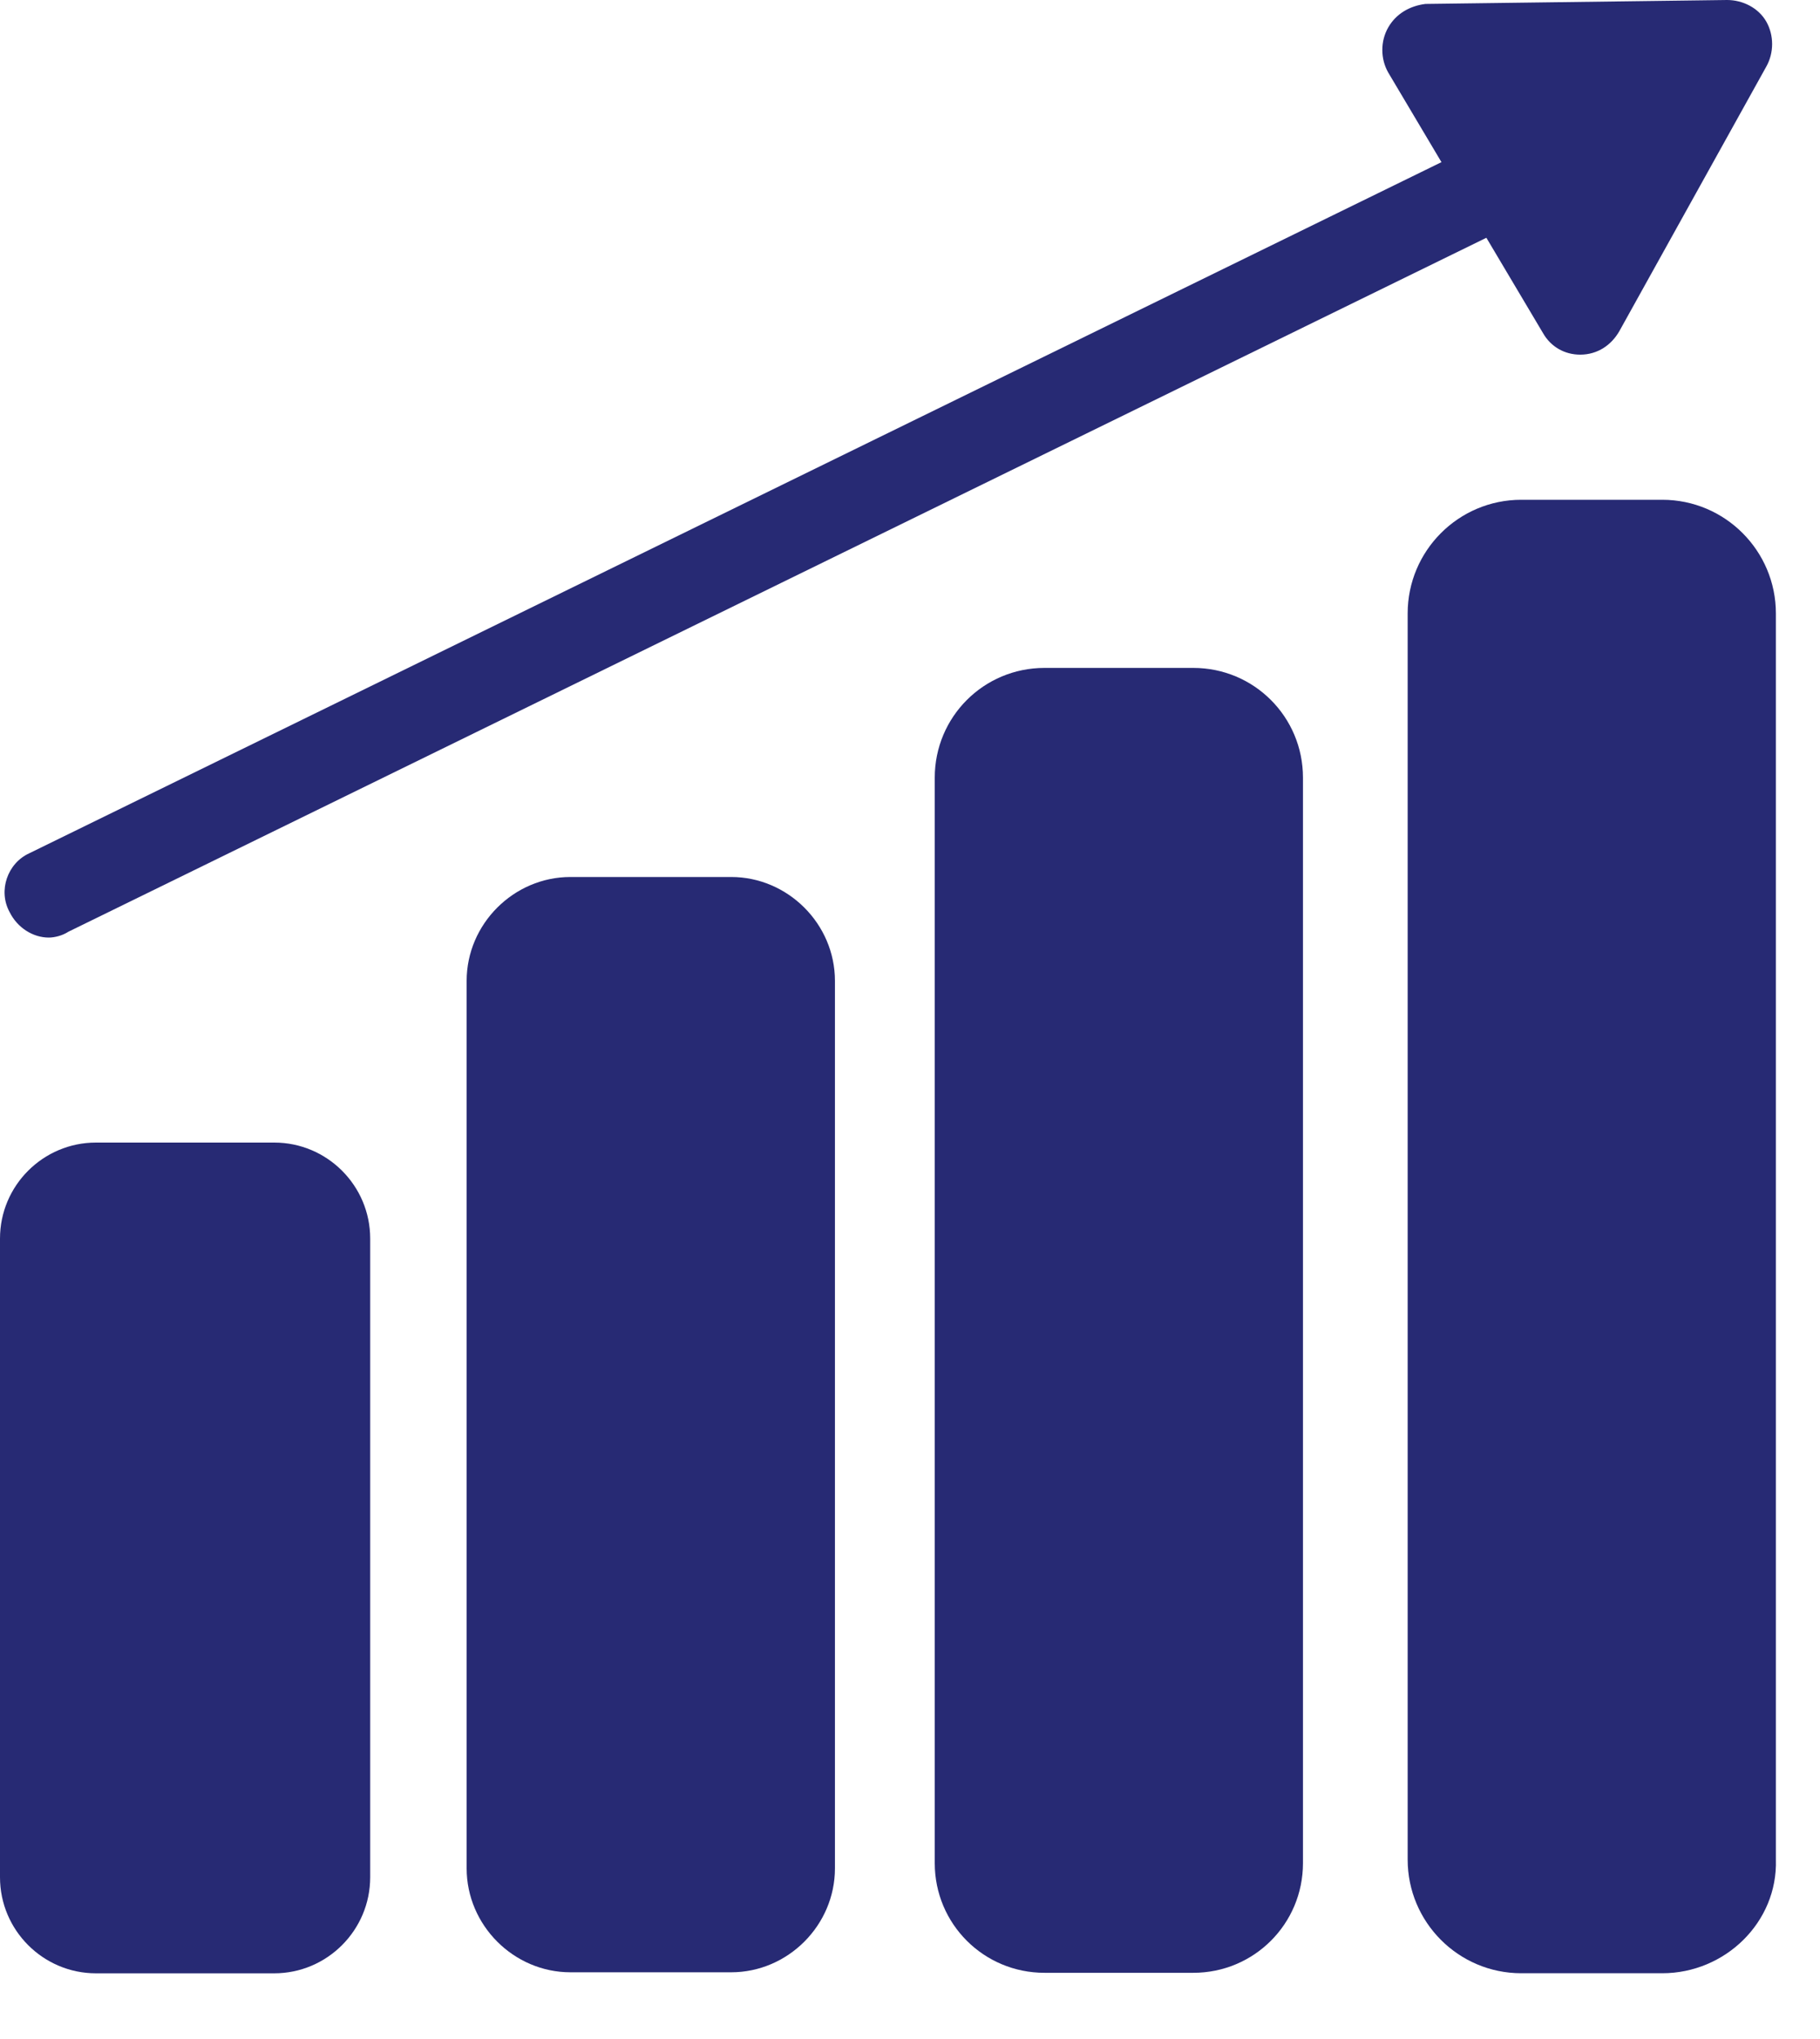
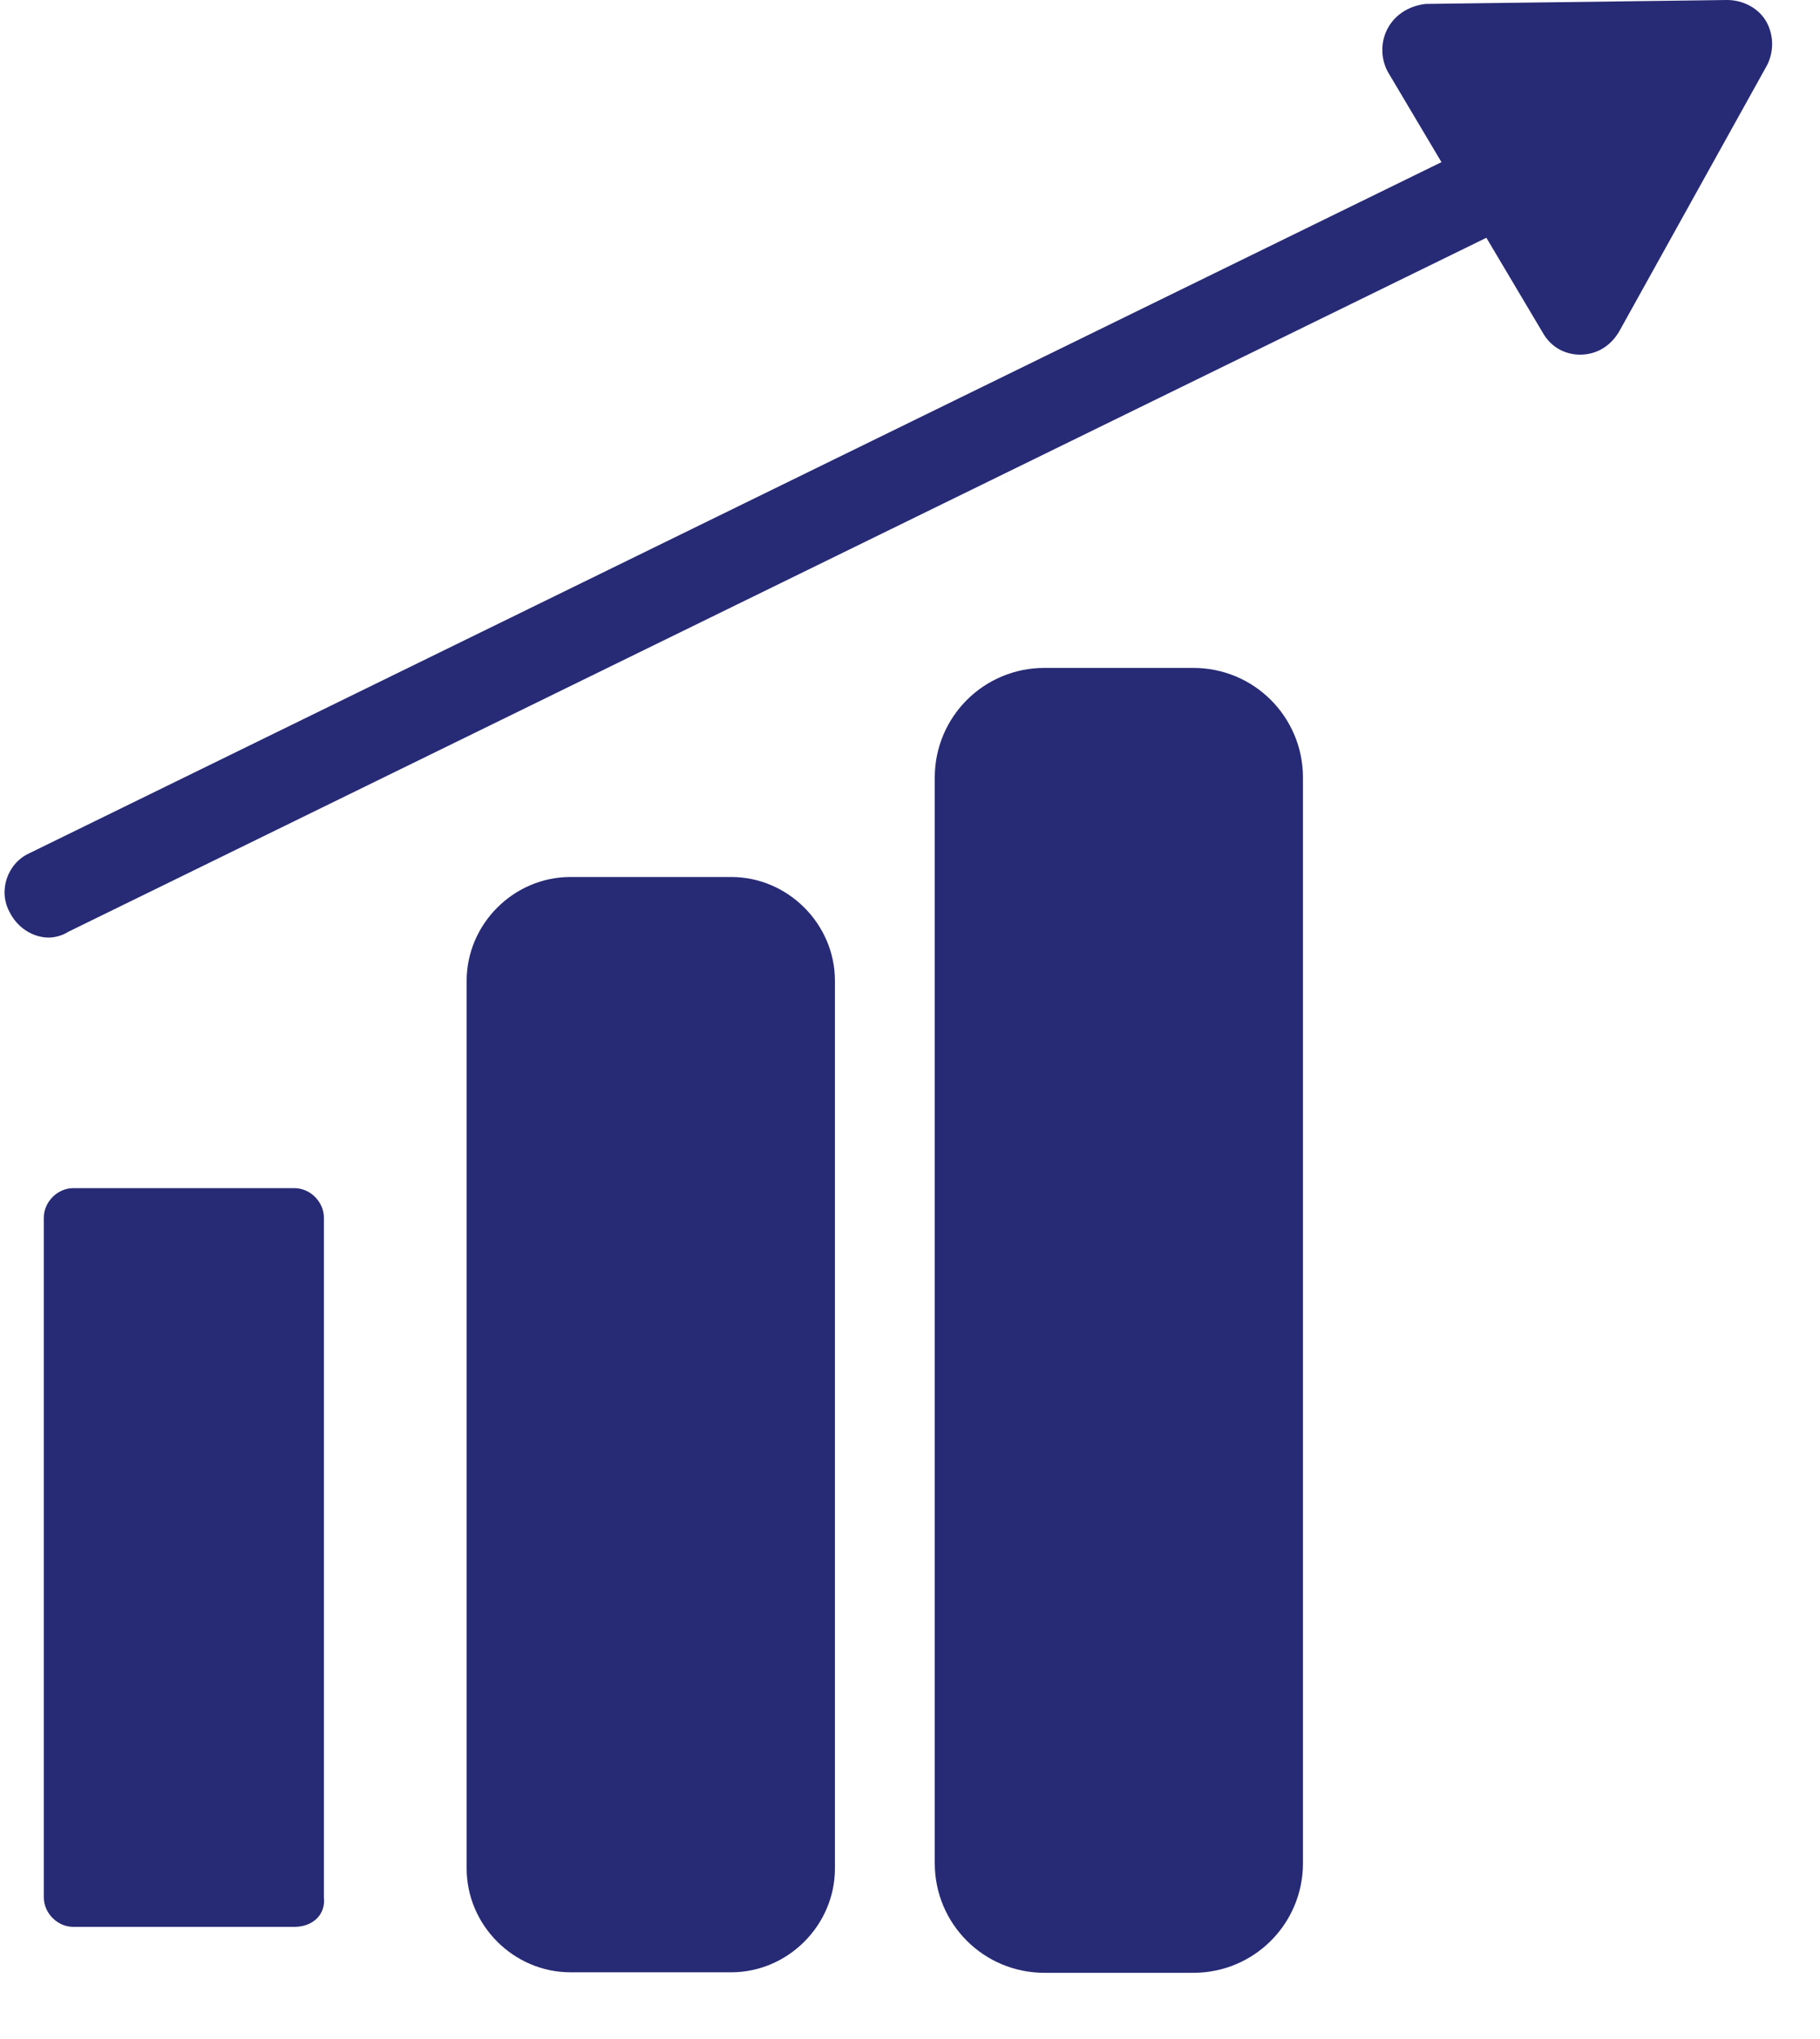
<svg xmlns="http://www.w3.org/2000/svg" width="25" height="28" viewBox="0 0 25 28" fill="none">
  <path d="M4.046 26.46H1.005C0.79 26.46 0.602 26.272 0.602 26.056V16.72C0.602 16.505 0.79 16.316 1.005 16.316H4.046C4.261 16.316 4.449 16.505 4.449 16.72V26.056C4.476 26.299 4.288 26.46 4.046 26.46Z" fill="#272A74" />
-   <path d="M3.767 27.098H1.318C0.592 27.098 0 26.506 0 25.779V17.008C0 16.281 0.592 15.69 1.318 15.69H3.767C4.493 15.69 5.085 16.281 5.085 17.008V25.779C5.085 26.506 4.493 27.098 3.767 27.098ZM1.345 16.927C1.292 16.927 1.265 16.981 1.265 17.008V25.779C1.265 25.833 1.318 25.86 1.345 25.86H3.794C3.848 25.86 3.874 25.806 3.874 25.779V17.008C3.874 16.954 3.821 16.927 3.794 16.927H1.345Z" fill="#272A74" />
-   <path d="M23.381 26.46H20.341C20.126 26.46 19.938 26.272 19.938 26.057V7.841C19.938 7.626 20.126 7.438 20.341 7.438H23.381C23.597 7.438 23.785 7.626 23.785 7.841V26.057C23.785 26.299 23.597 26.46 23.381 26.46Z" fill="#272A74" />
-   <path d="M22.834 27.097H20.896C20.035 27.097 19.336 26.397 19.336 25.536V8.424C19.336 7.563 20.035 6.863 20.896 6.863H22.834C23.695 6.863 24.394 7.563 24.394 8.424V25.536C24.421 26.397 23.695 27.097 22.834 27.097ZM20.896 8.074C20.708 8.074 20.547 8.236 20.547 8.424V25.536C20.547 25.725 20.708 25.886 20.896 25.886H22.834C23.022 25.886 23.183 25.725 23.183 25.536V8.424C23.183 8.236 23.022 8.074 22.834 8.074H20.896Z" fill="#272A74" />
  <path d="M16.885 26.471H13.845C13.63 26.471 13.441 26.283 13.441 26.067V10.193C13.441 9.977 13.63 9.789 13.845 9.789H16.885C17.101 9.789 17.289 9.977 17.289 10.193V26.067C17.289 26.309 17.101 26.471 16.885 26.471Z" fill="#272A74" />
  <path d="M16.392 27.091H14.347C13.512 27.091 12.84 26.419 12.84 25.585V10.679C12.84 9.845 13.512 9.172 14.347 9.172H16.392C17.226 9.172 17.898 9.845 17.898 10.679V25.585C17.898 26.419 17.226 27.091 16.392 27.091ZM14.32 10.41C14.158 10.41 14.024 10.544 14.024 10.706V25.612C14.024 25.773 14.158 25.908 14.32 25.908H16.365C16.526 25.908 16.66 25.773 16.66 25.612V10.706C16.66 10.544 16.526 10.41 16.365 10.41H14.32Z" fill="#272A74" />
  <path d="M10.456 26.463H7.415C7.2 26.463 7.012 26.275 7.012 26.059V13.064C7.012 12.848 7.2 12.66 7.415 12.66H10.456C10.671 12.66 10.859 12.848 10.859 13.064V26.059C10.859 26.302 10.671 26.463 10.456 26.463Z" fill="#272A74" />
  <path d="M10.043 27.084H7.836C7.056 27.084 6.41 26.438 6.41 25.657V13.469C6.41 12.689 7.056 12.043 7.836 12.043H10.043C10.823 12.043 11.469 12.689 11.469 13.469V25.657C11.469 26.438 10.823 27.084 10.043 27.084ZM7.809 13.254C7.702 13.254 7.594 13.335 7.594 13.469V25.657C7.594 25.765 7.675 25.873 7.809 25.873H10.016C10.123 25.873 10.231 25.792 10.231 25.657V13.469C10.231 13.361 10.15 13.254 10.016 13.254H7.809Z" fill="#272A74" />
  <path d="M0.67 12.875C0.454 12.875 0.239 12.741 0.132 12.525C-0.03 12.229 0.105 11.853 0.401 11.718L20.419 1.924C20.715 1.79 21.091 1.898 21.226 2.194C21.387 2.489 21.253 2.866 20.957 3.001L0.939 12.795C0.858 12.848 0.75 12.875 0.67 12.875Z" fill="#272A74" />
  <path d="M23.76 0.627L22.738 2.457L21.715 4.259L20.666 2.483L19.59 0.681L21.689 0.654L23.76 0.627Z" fill="#272A74" />
  <path d="M21.706 4.87C21.491 4.87 21.302 4.762 21.195 4.574L19.069 0.996C18.961 0.807 18.961 0.565 19.069 0.377C19.177 0.188 19.365 0.081 19.58 0.054L23.724 0C23.939 0 24.154 0.108 24.262 0.296C24.369 0.484 24.369 0.726 24.262 0.915L22.244 4.547C22.136 4.736 21.948 4.87 21.706 4.87C21.733 4.87 21.733 4.87 21.706 4.87ZM20.657 1.292L21.706 3.04L22.701 1.265L20.657 1.292Z" fill="#272A74" />
</svg>